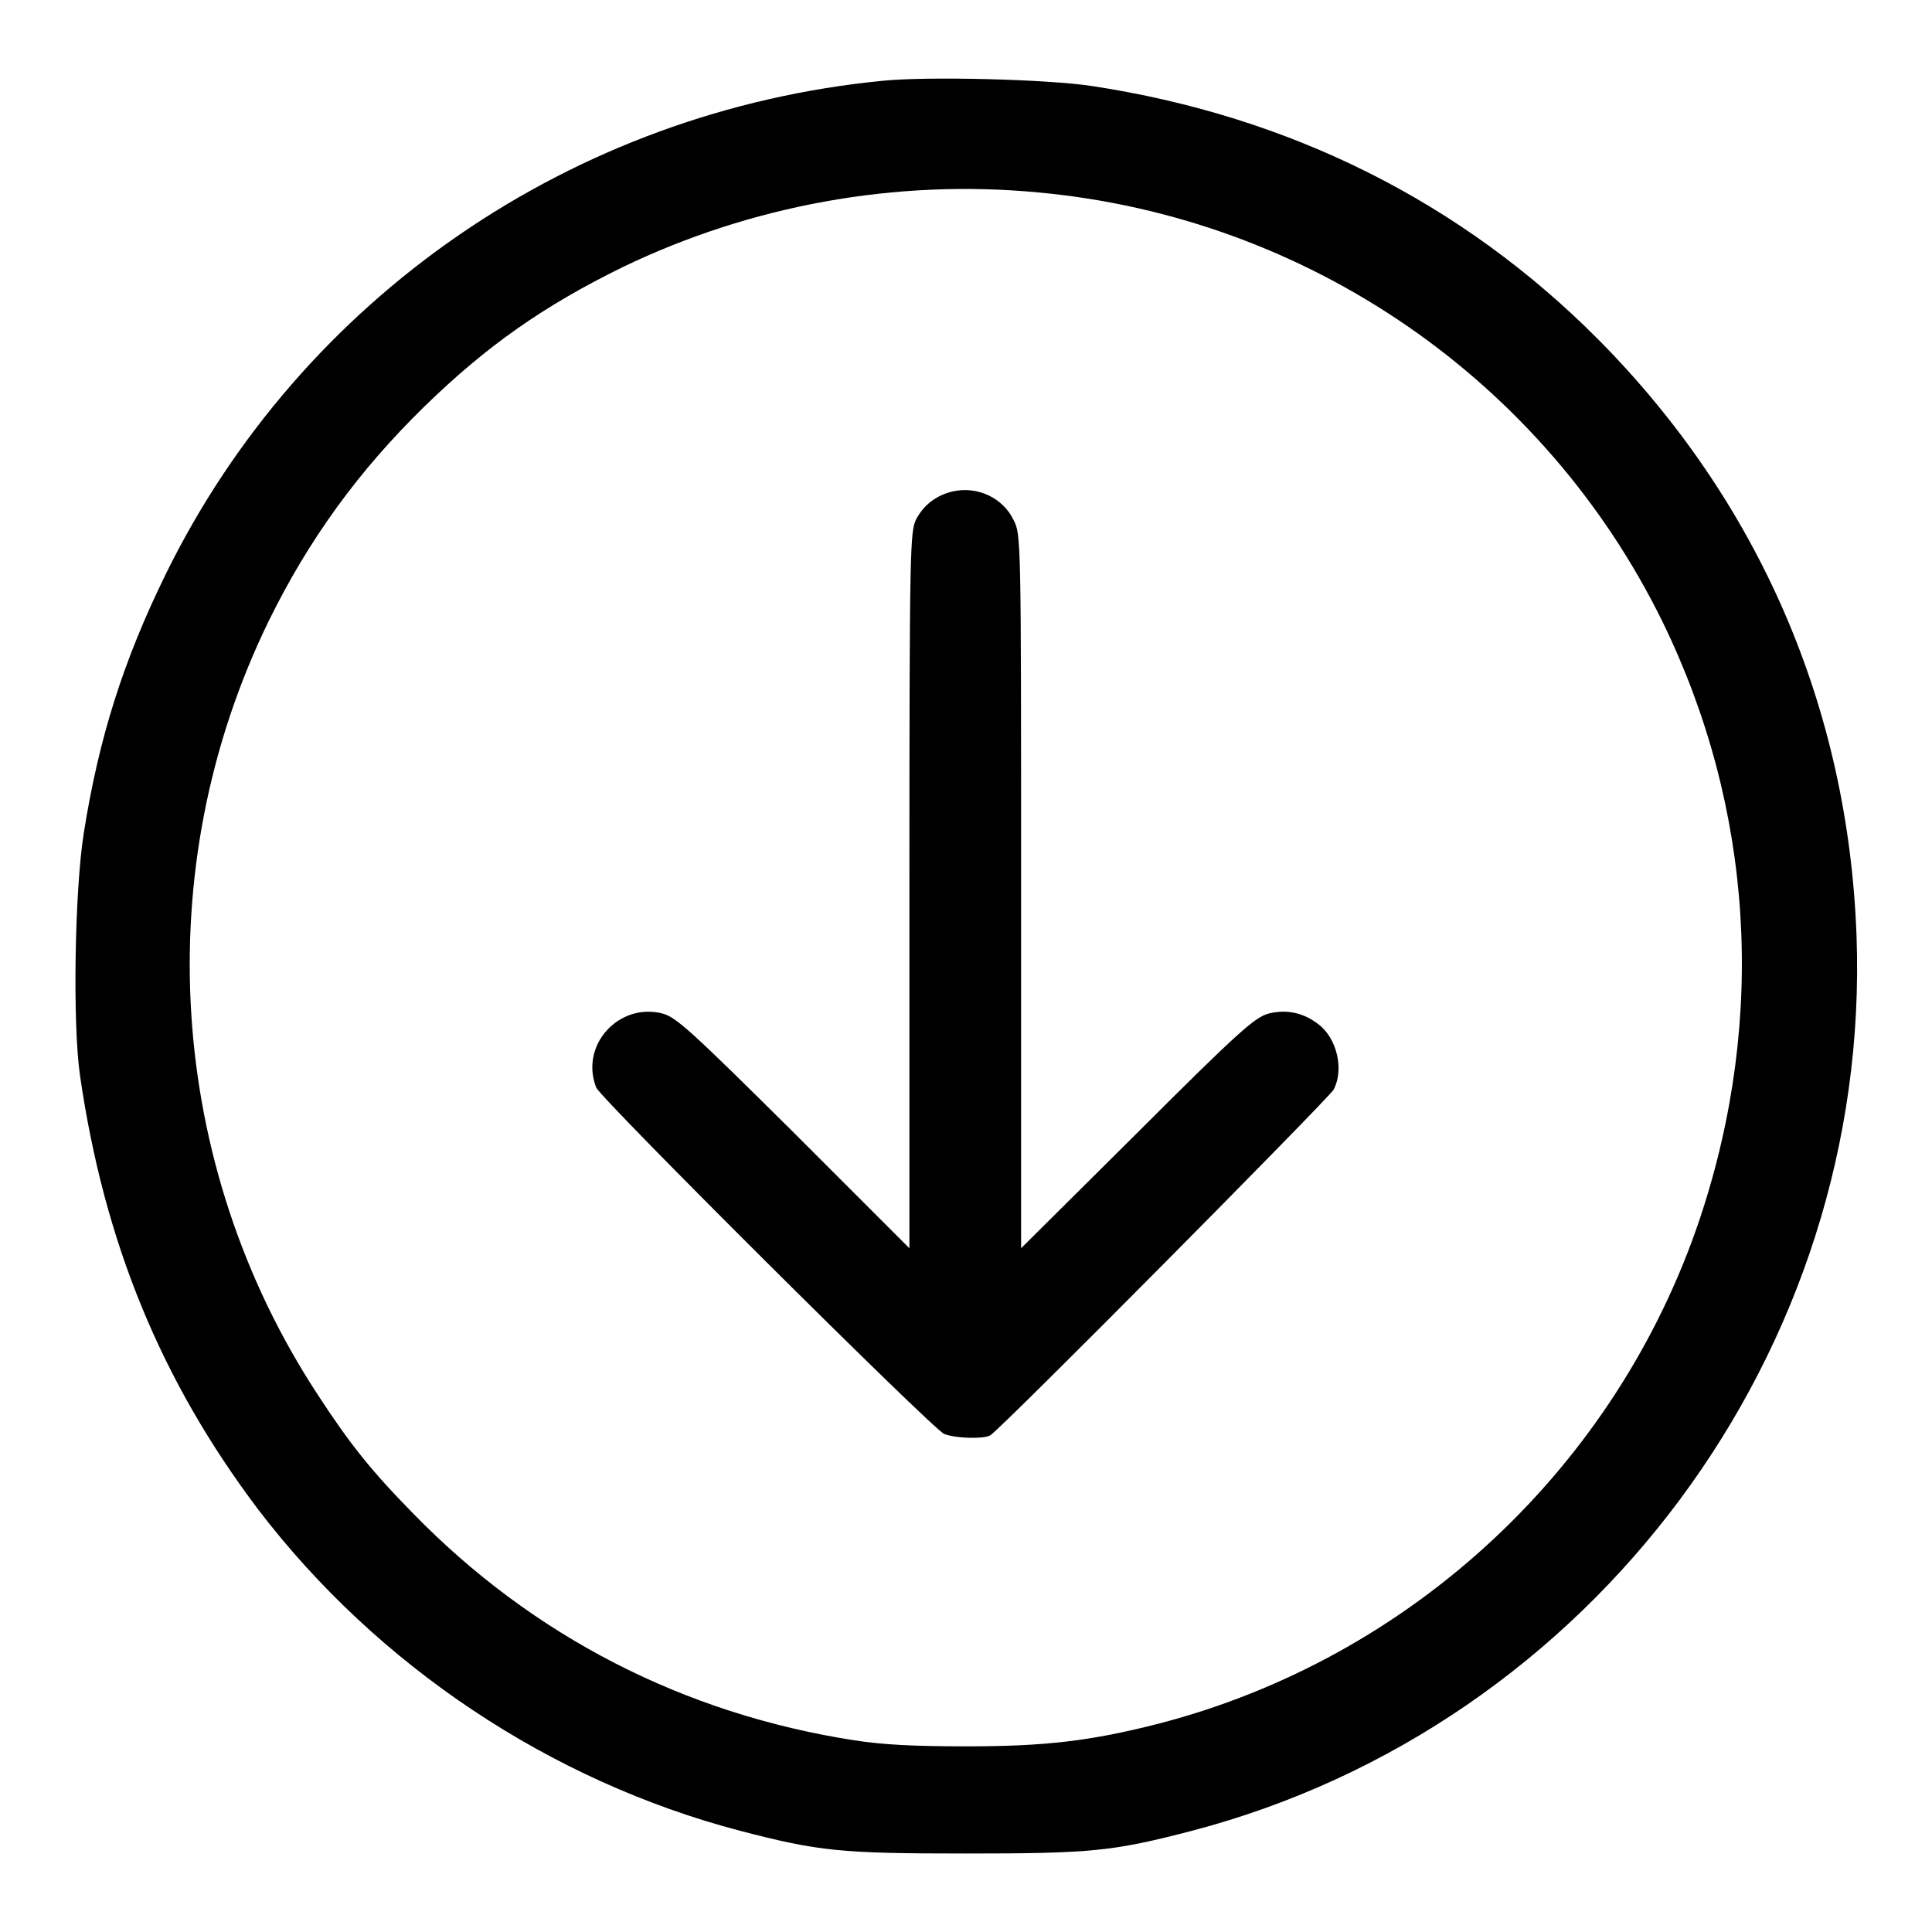
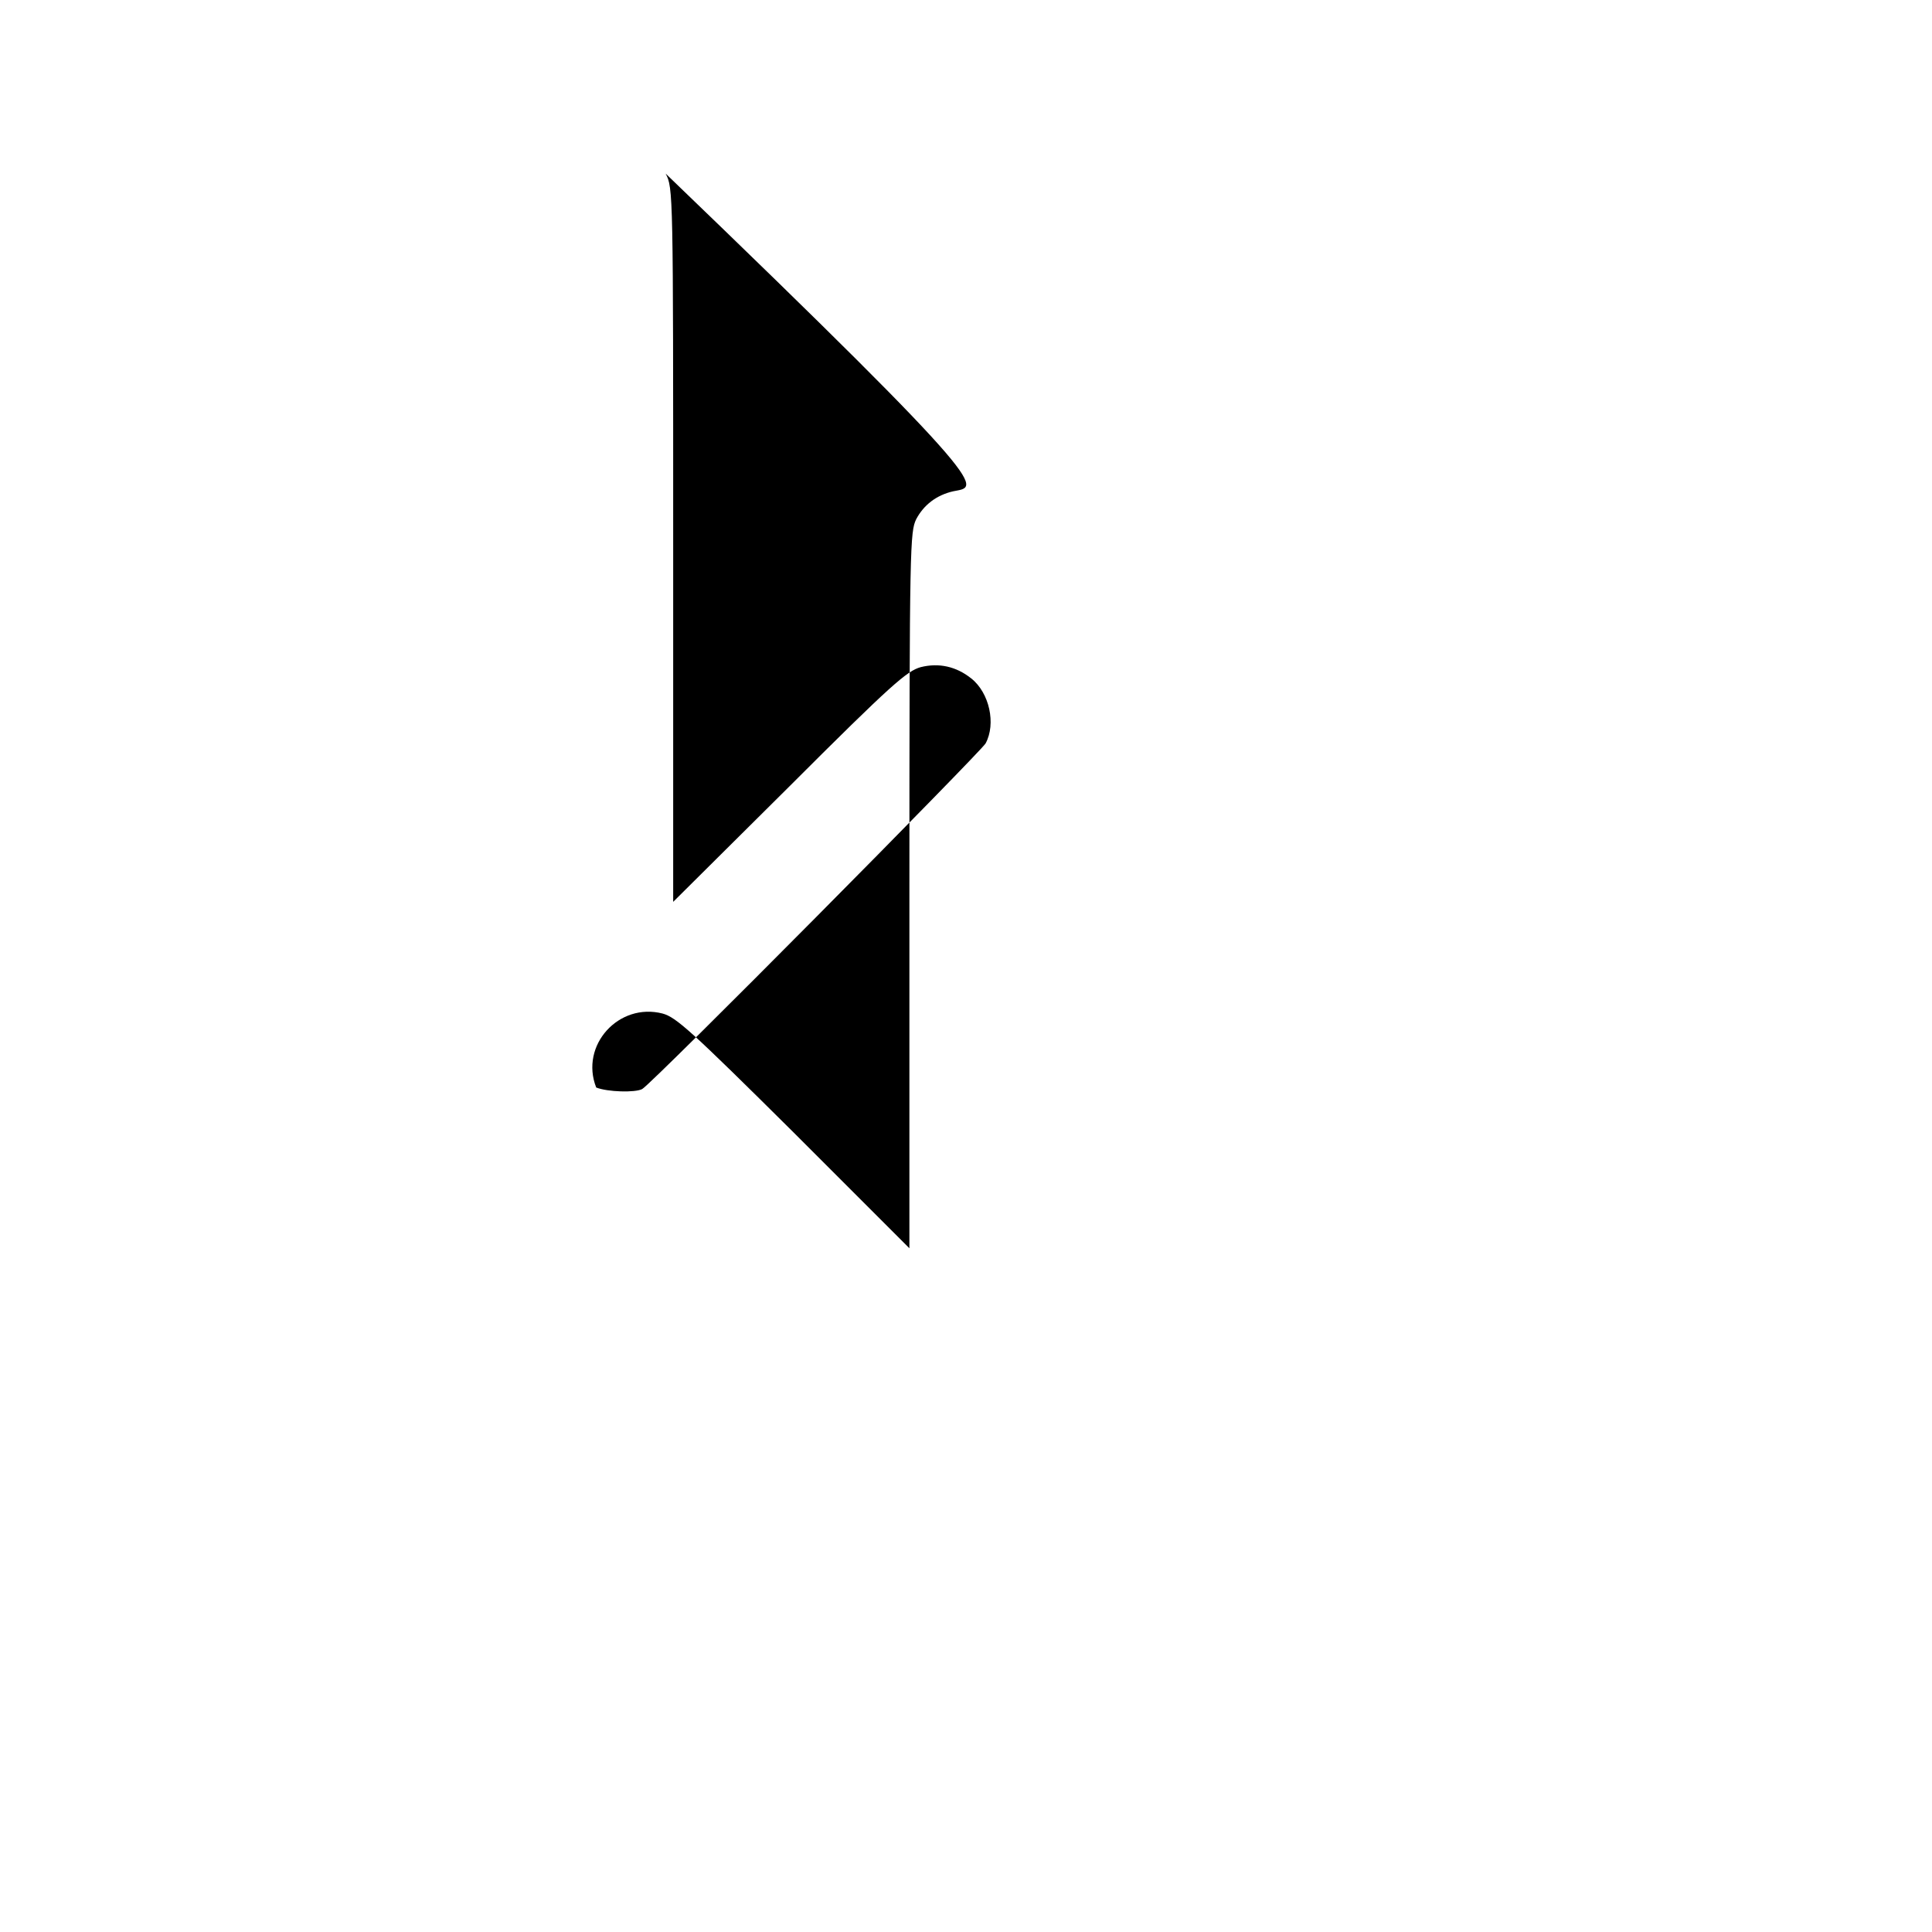
<svg xmlns="http://www.w3.org/2000/svg" version="1.1" x="0px" y="0px" viewBox="0 0 256 256" enable-background="new 0 0 256 256" xml:space="preserve">
  <g>
    <g>
      <g>
-         <path fill="#000000" d="M117,10.7c-41.1,4-77,28.7-95,65.3c-5.6,11.4-8.9,21.7-10.9,34.4c-1.2,7.5-1.5,25.2-0.5,32.1c3.2,22.1,10.7,40.4,23.6,57.5C50,220.7,72.9,236,98.1,242.6c10.4,2.7,13.2,3,29.9,3c16.7,0,19.5-0.3,29.9-3c53.1-13.9,90.1-63.7,88.1-118.6c-1.1-30.2-12.9-57.5-34.2-79c-18.1-18.2-40.8-29.6-67.1-33.6C138.8,10.5,123,10.1,117,10.7z M137.6,25.5c35.7,3.3,67,24.9,82.7,56.9c12,24.6,13.8,52.4,5,78.9c-11,33-38.2,58.4-71.8,67.1c-9,2.3-15,3-25.5,3c-6.7,0-11-0.2-14.8-0.8c-22.6-3.5-42.6-13.8-58.4-30c-5.6-5.7-8.4-9.2-12.7-15.8c-20-30.5-22.5-69.7-6.5-102.5c5.3-10.8,11.9-19.9,20.6-28.4c8.3-8.1,15.9-13.4,26.3-18.5C99.5,27.2,118.7,23.7,137.6,25.5z" />
-         <path fill="#000000" d="M126.3,65.1c-2.2,0.5-3.9,1.8-4.9,3.7c-0.8,1.7-0.9,3.1-0.9,49.2v47.4l-15.3-15.3c-13.7-13.6-15.6-15.3-17.4-15.8c-5.8-1.5-11,4.2-8.8,9.8c0.6,1.5,44.5,45.2,46.1,45.9c1.5,0.6,5.2,0.7,6.1,0.2c1.5-0.9,44.9-44.7,45.5-45.8c1.4-2.6,0.5-6.7-1.9-8.6c-2-1.6-4.3-2.1-6.7-1.5c-1.8,0.5-3.8,2.2-17.4,15.8l-15.4,15.3v-47.3c0-46.8,0-47.3-1-49.2C132.9,66,129.6,64.4,126.3,65.1z" />
+         <path fill="#000000" d="M126.3,65.1c-2.2,0.5-3.9,1.8-4.9,3.7c-0.8,1.7-0.9,3.1-0.9,49.2v47.4l-15.3-15.3c-13.7-13.6-15.6-15.3-17.4-15.8c-5.8-1.5-11,4.2-8.8,9.8c1.5,0.6,5.2,0.7,6.1,0.2c1.5-0.9,44.9-44.7,45.5-45.8c1.4-2.6,0.5-6.7-1.9-8.6c-2-1.6-4.3-2.1-6.7-1.5c-1.8,0.5-3.8,2.2-17.4,15.8l-15.4,15.3v-47.3c0-46.8,0-47.3-1-49.2C132.9,66,129.6,64.4,126.3,65.1z" />
      </g>
    </g>
  </g>
</svg>